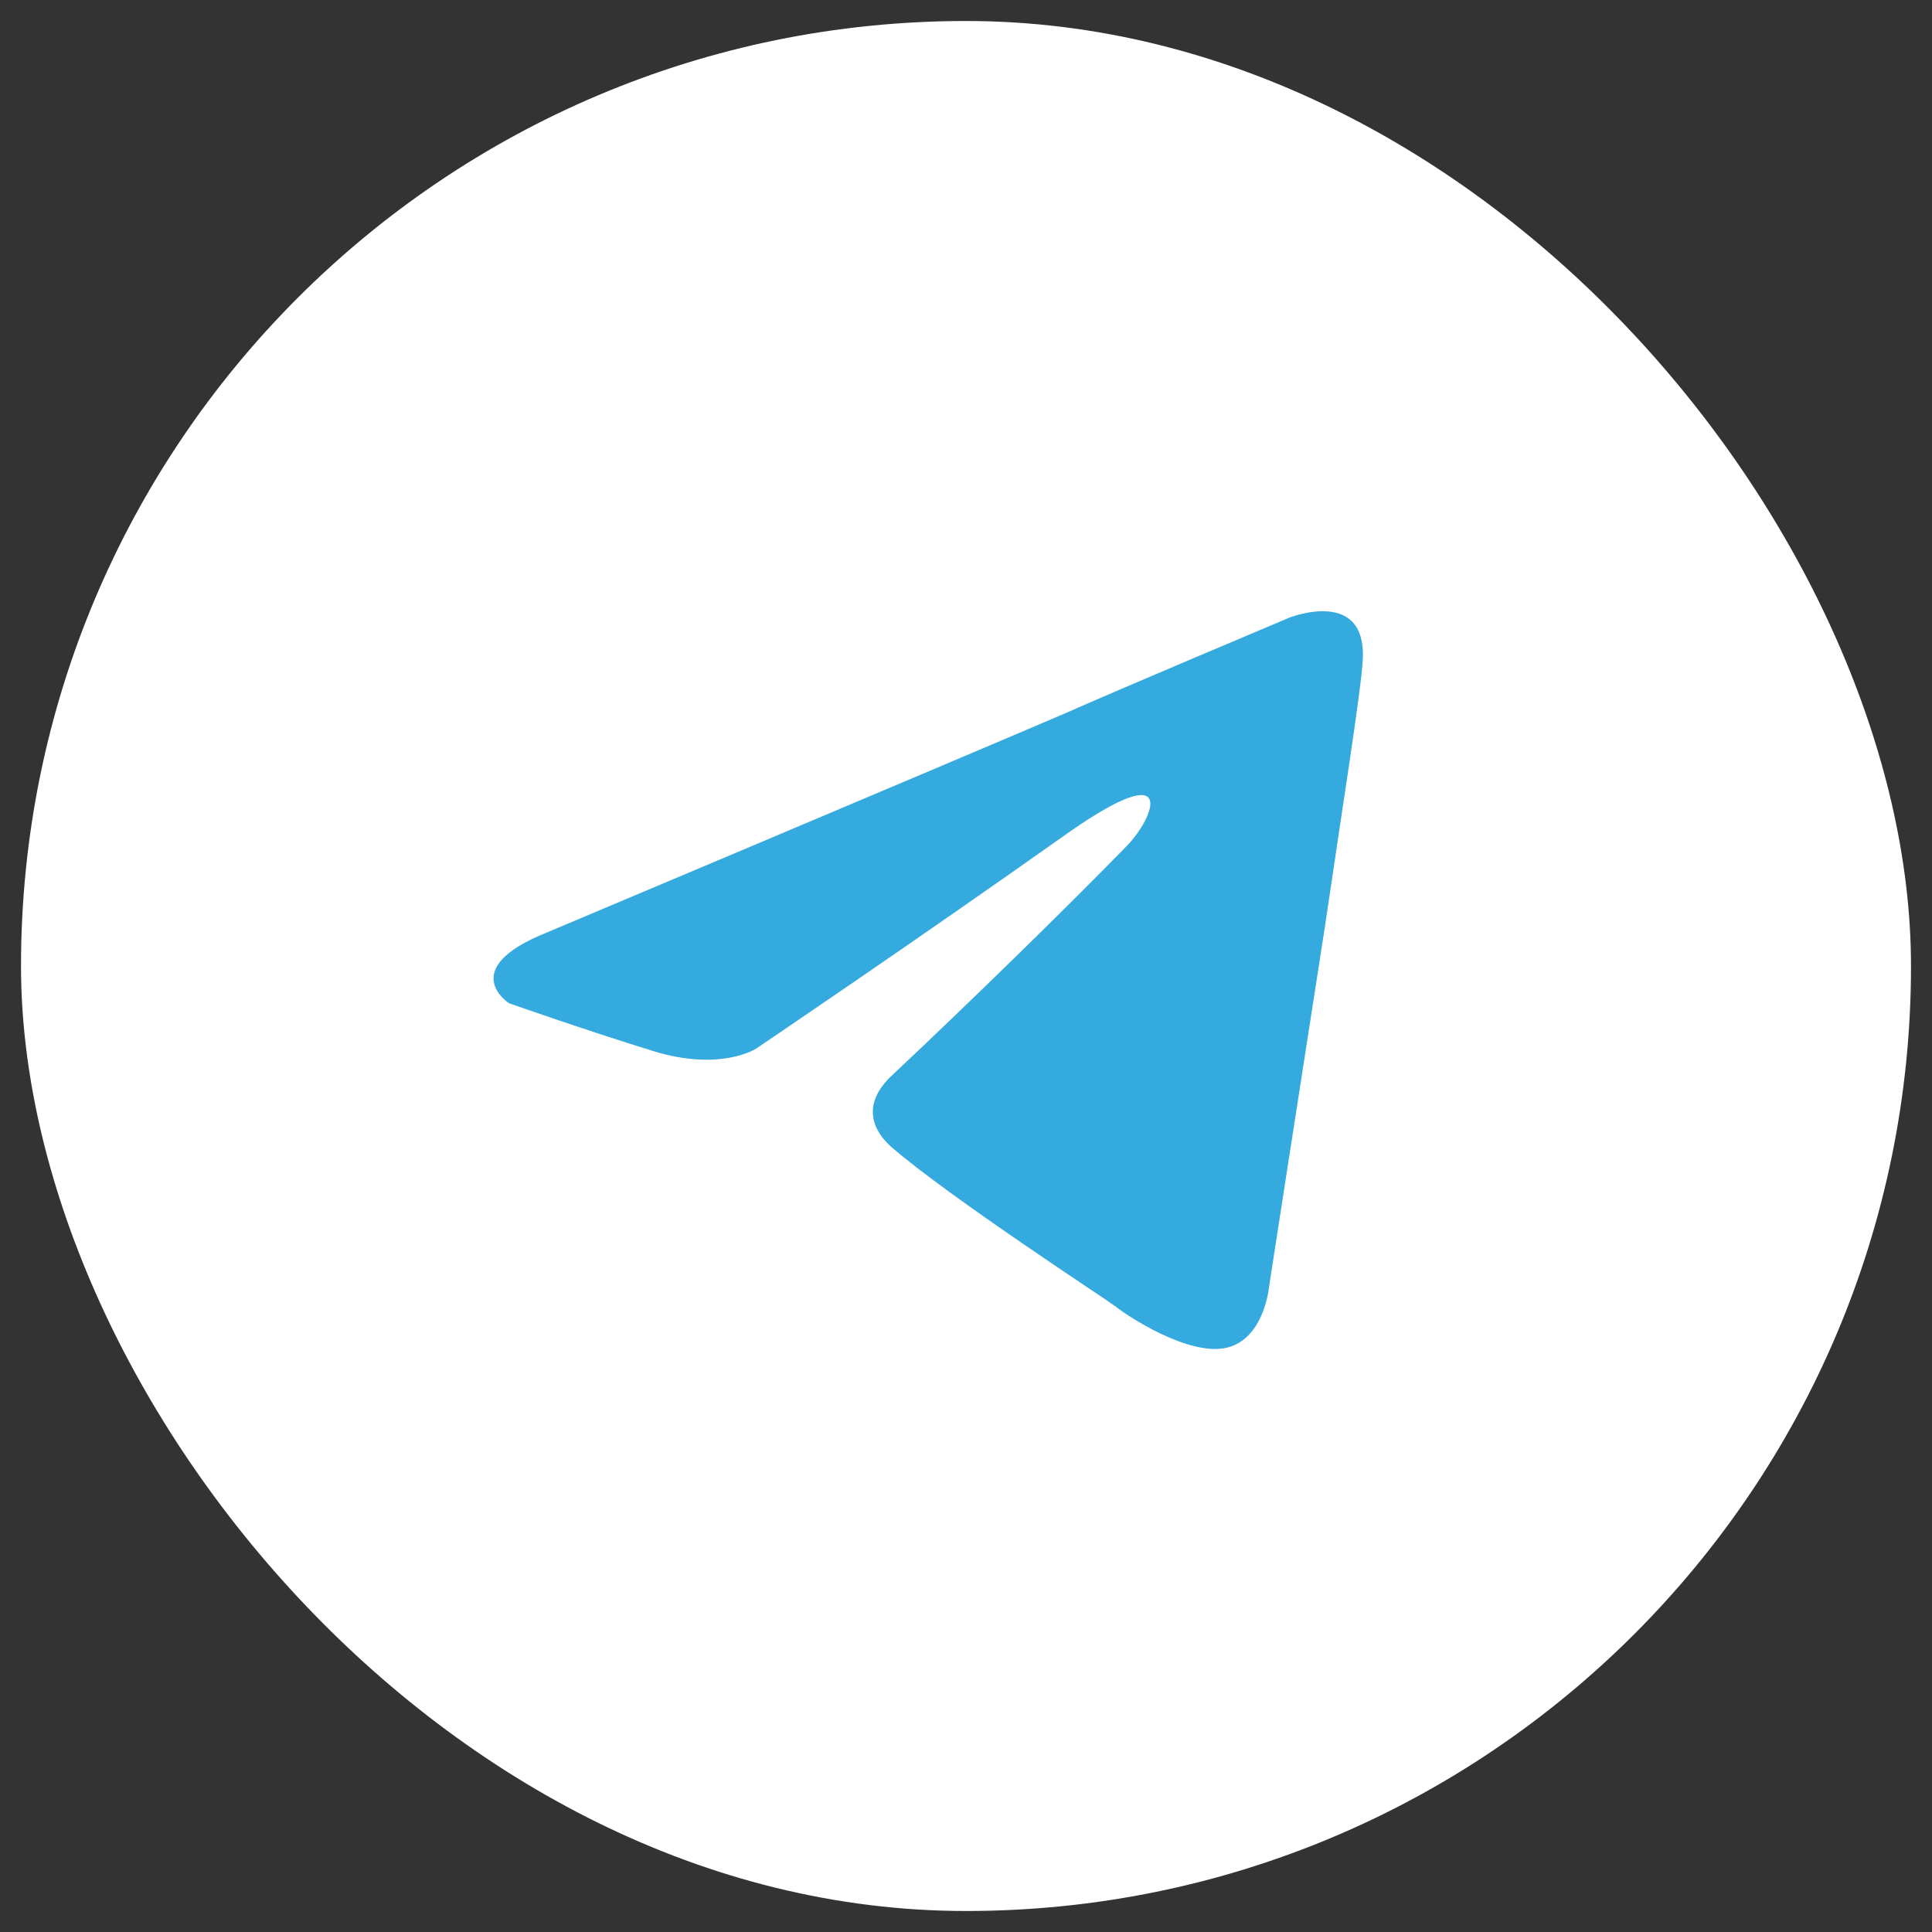
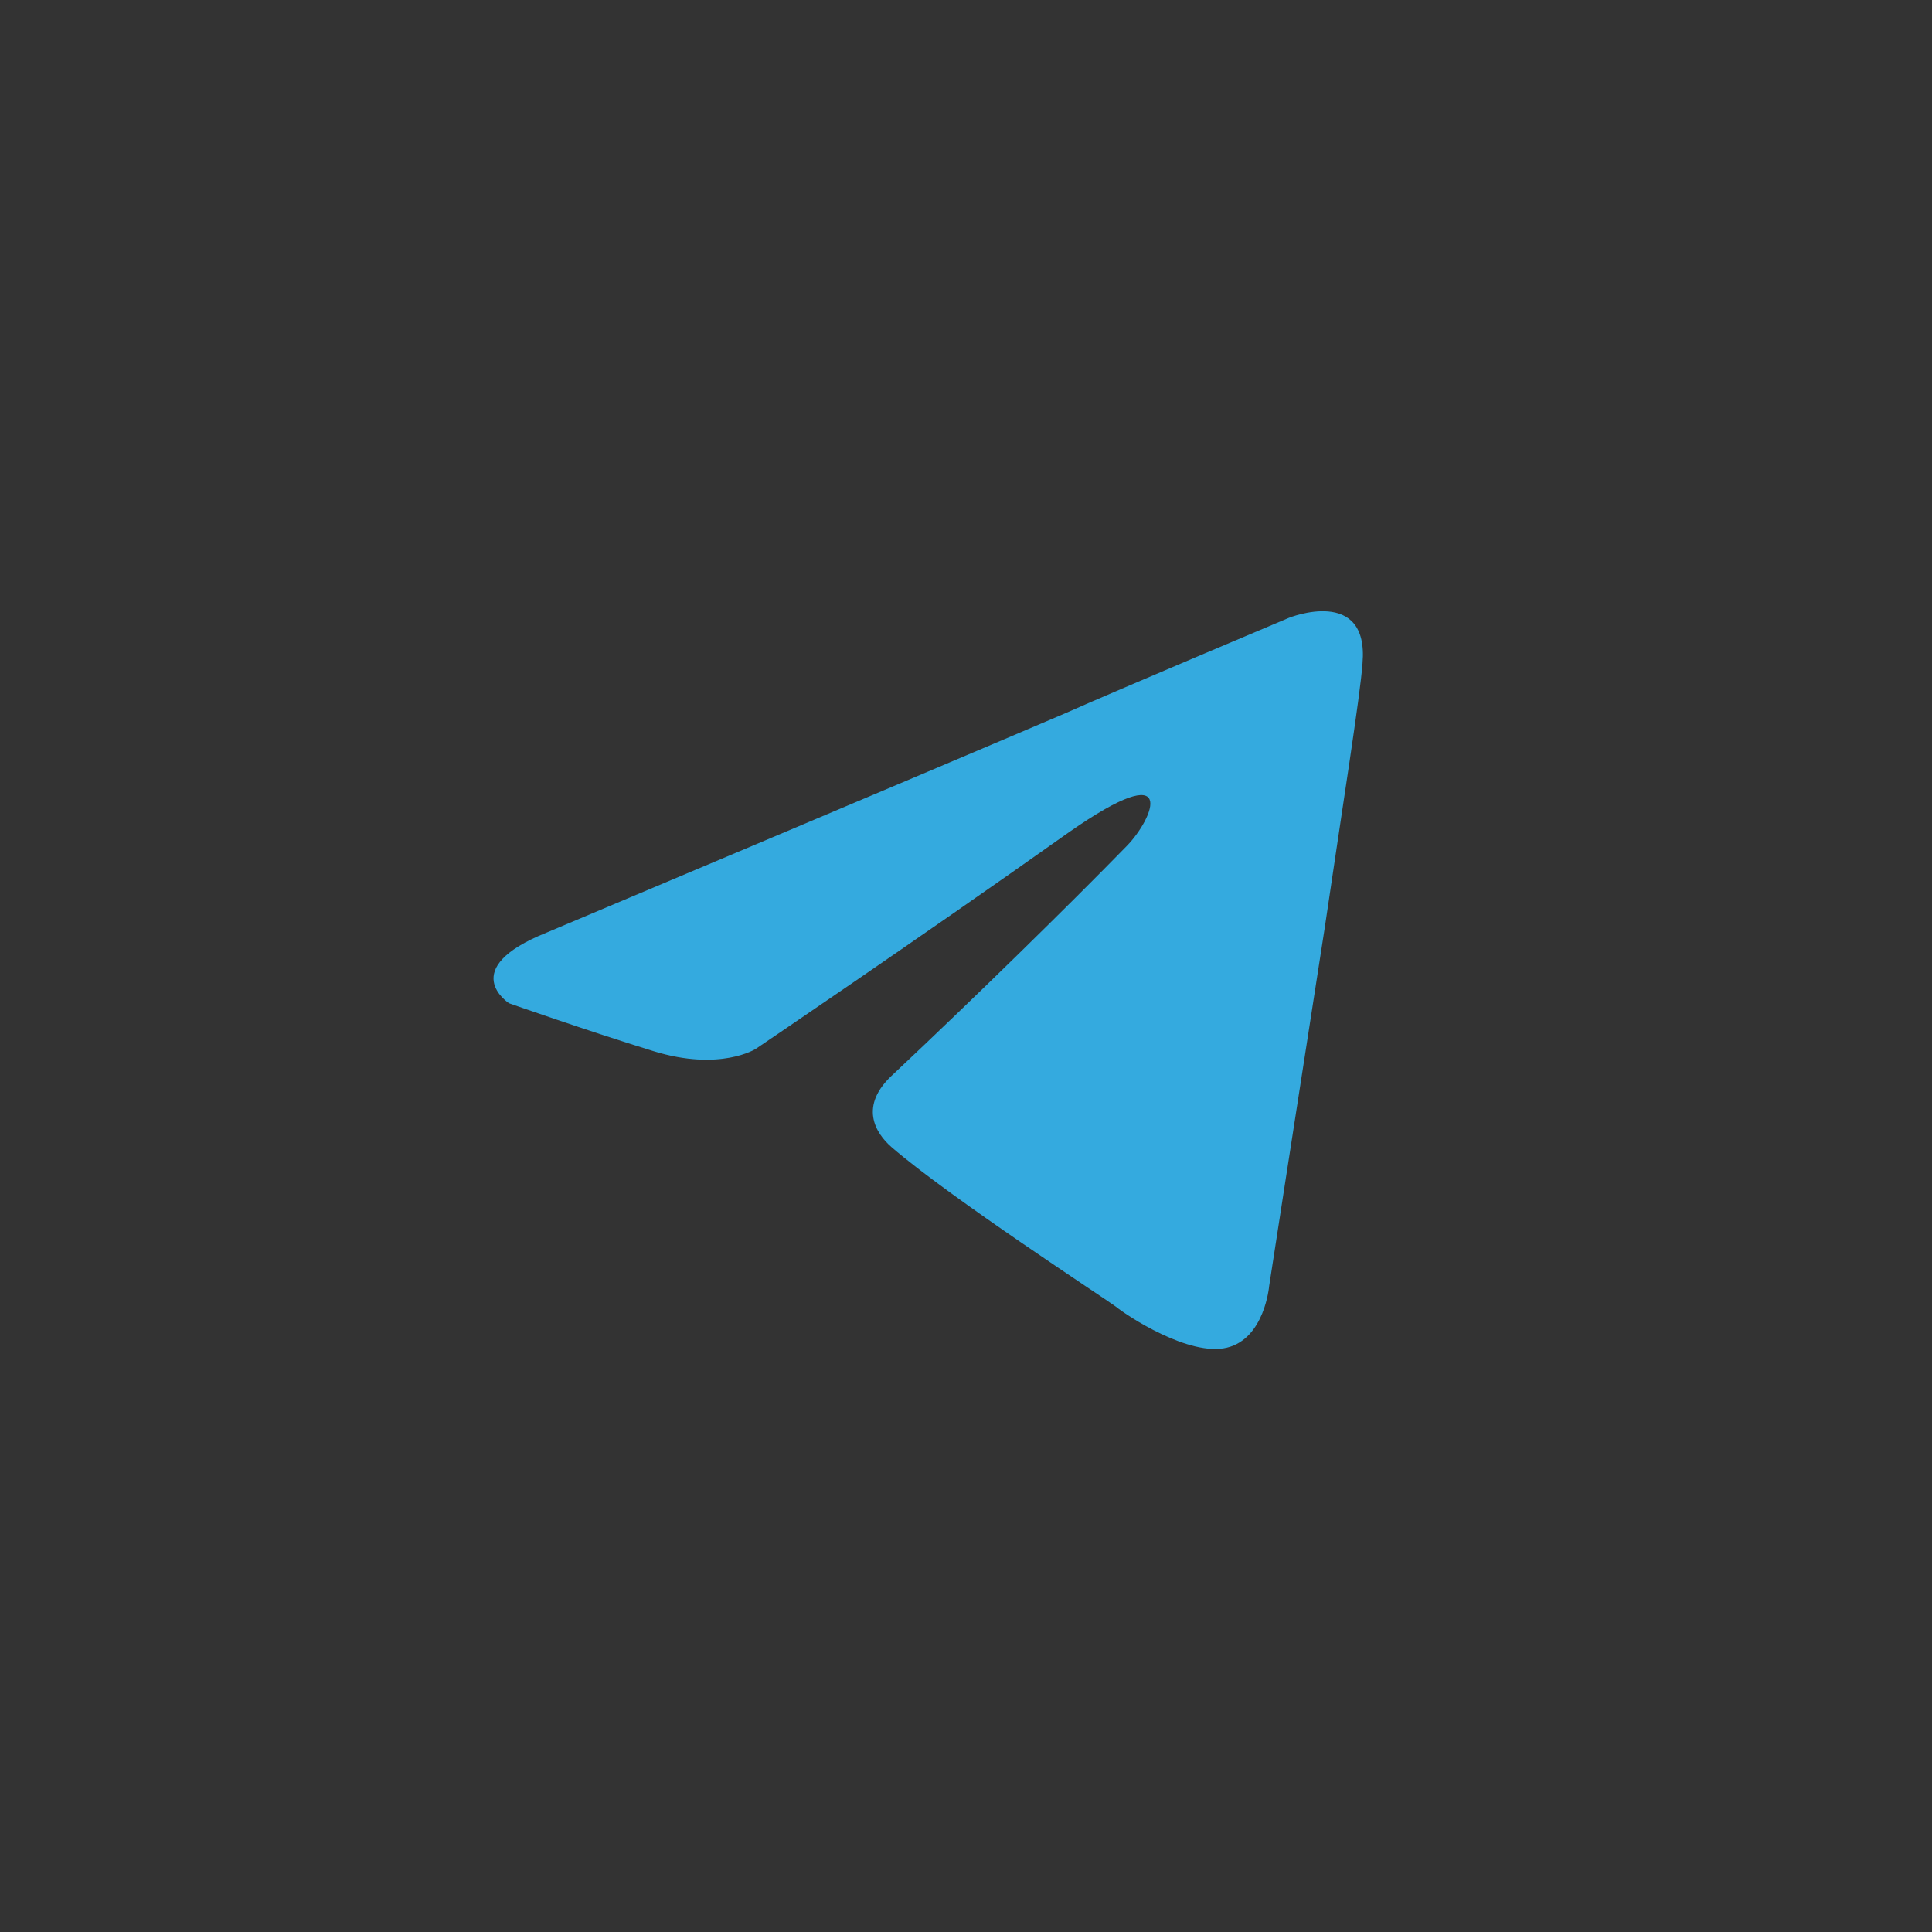
<svg xmlns="http://www.w3.org/2000/svg" width="46" height="46" viewBox="0 0 46 46" fill="none">
  <rect x="0" y="0" width="46" height="46" fill="#333333" stroke="none" />
  <g id="Social Media / Telegram">
-     <rect id="Logo Container" x="0.5" y="0.5" width="45" height="45" rx="22.5" fill="white" />
    <path id="Vector" d="M13.019 22.203C13.019 22.203 22.174 18.347 25.349 16.989C26.567 16.446 30.694 14.708 30.694 14.708C30.694 14.708 32.599 13.948 32.441 15.794C32.388 16.555 31.964 19.216 31.541 22.094C30.906 26.168 30.218 30.621 30.218 30.621C30.218 30.621 30.112 31.87 29.213 32.087C28.313 32.305 26.831 31.327 26.567 31.11C26.355 30.947 22.598 28.503 21.222 27.308C20.851 26.982 20.428 26.331 21.275 25.57C23.18 23.778 25.455 21.551 26.831 20.139C27.466 19.488 28.101 17.967 25.455 19.813C21.698 22.474 17.994 24.973 17.994 24.973C17.994 24.973 17.147 25.516 15.559 25.027C13.972 24.538 12.12 23.887 12.12 23.887C12.12 23.887 10.85 23.072 13.019 22.203Z" fill="#34AADF" />
  </g>
</svg>